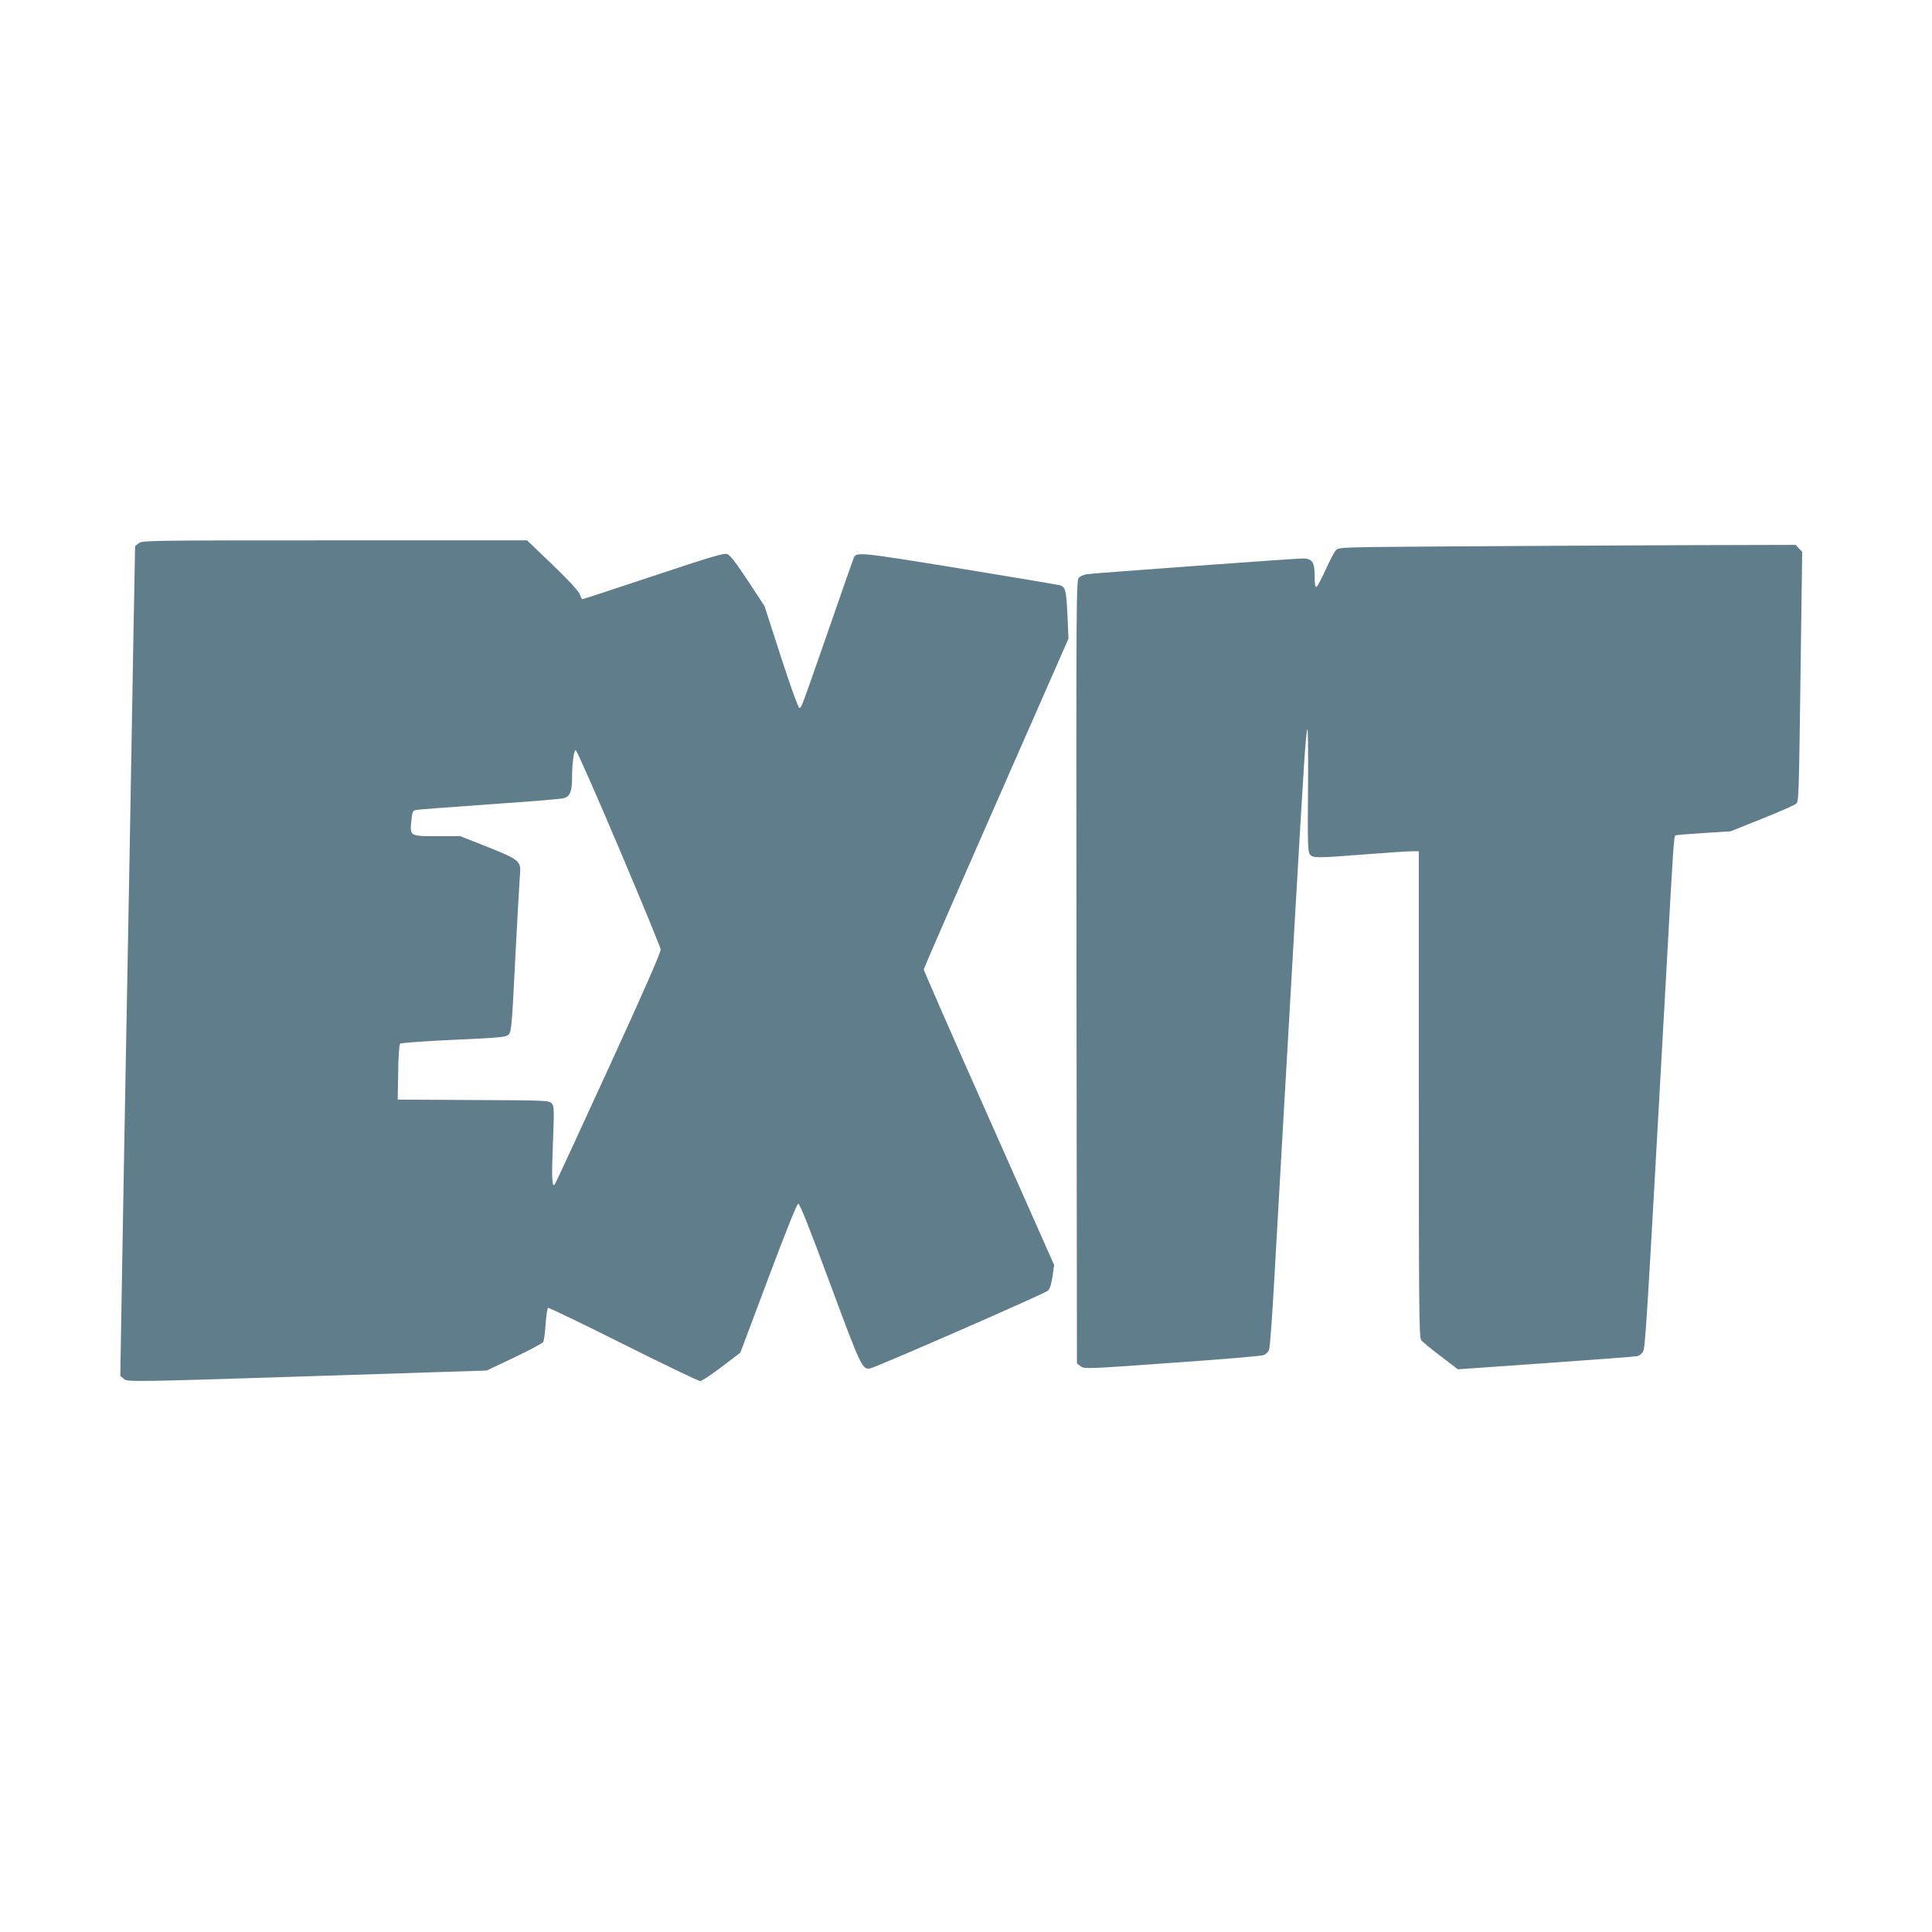
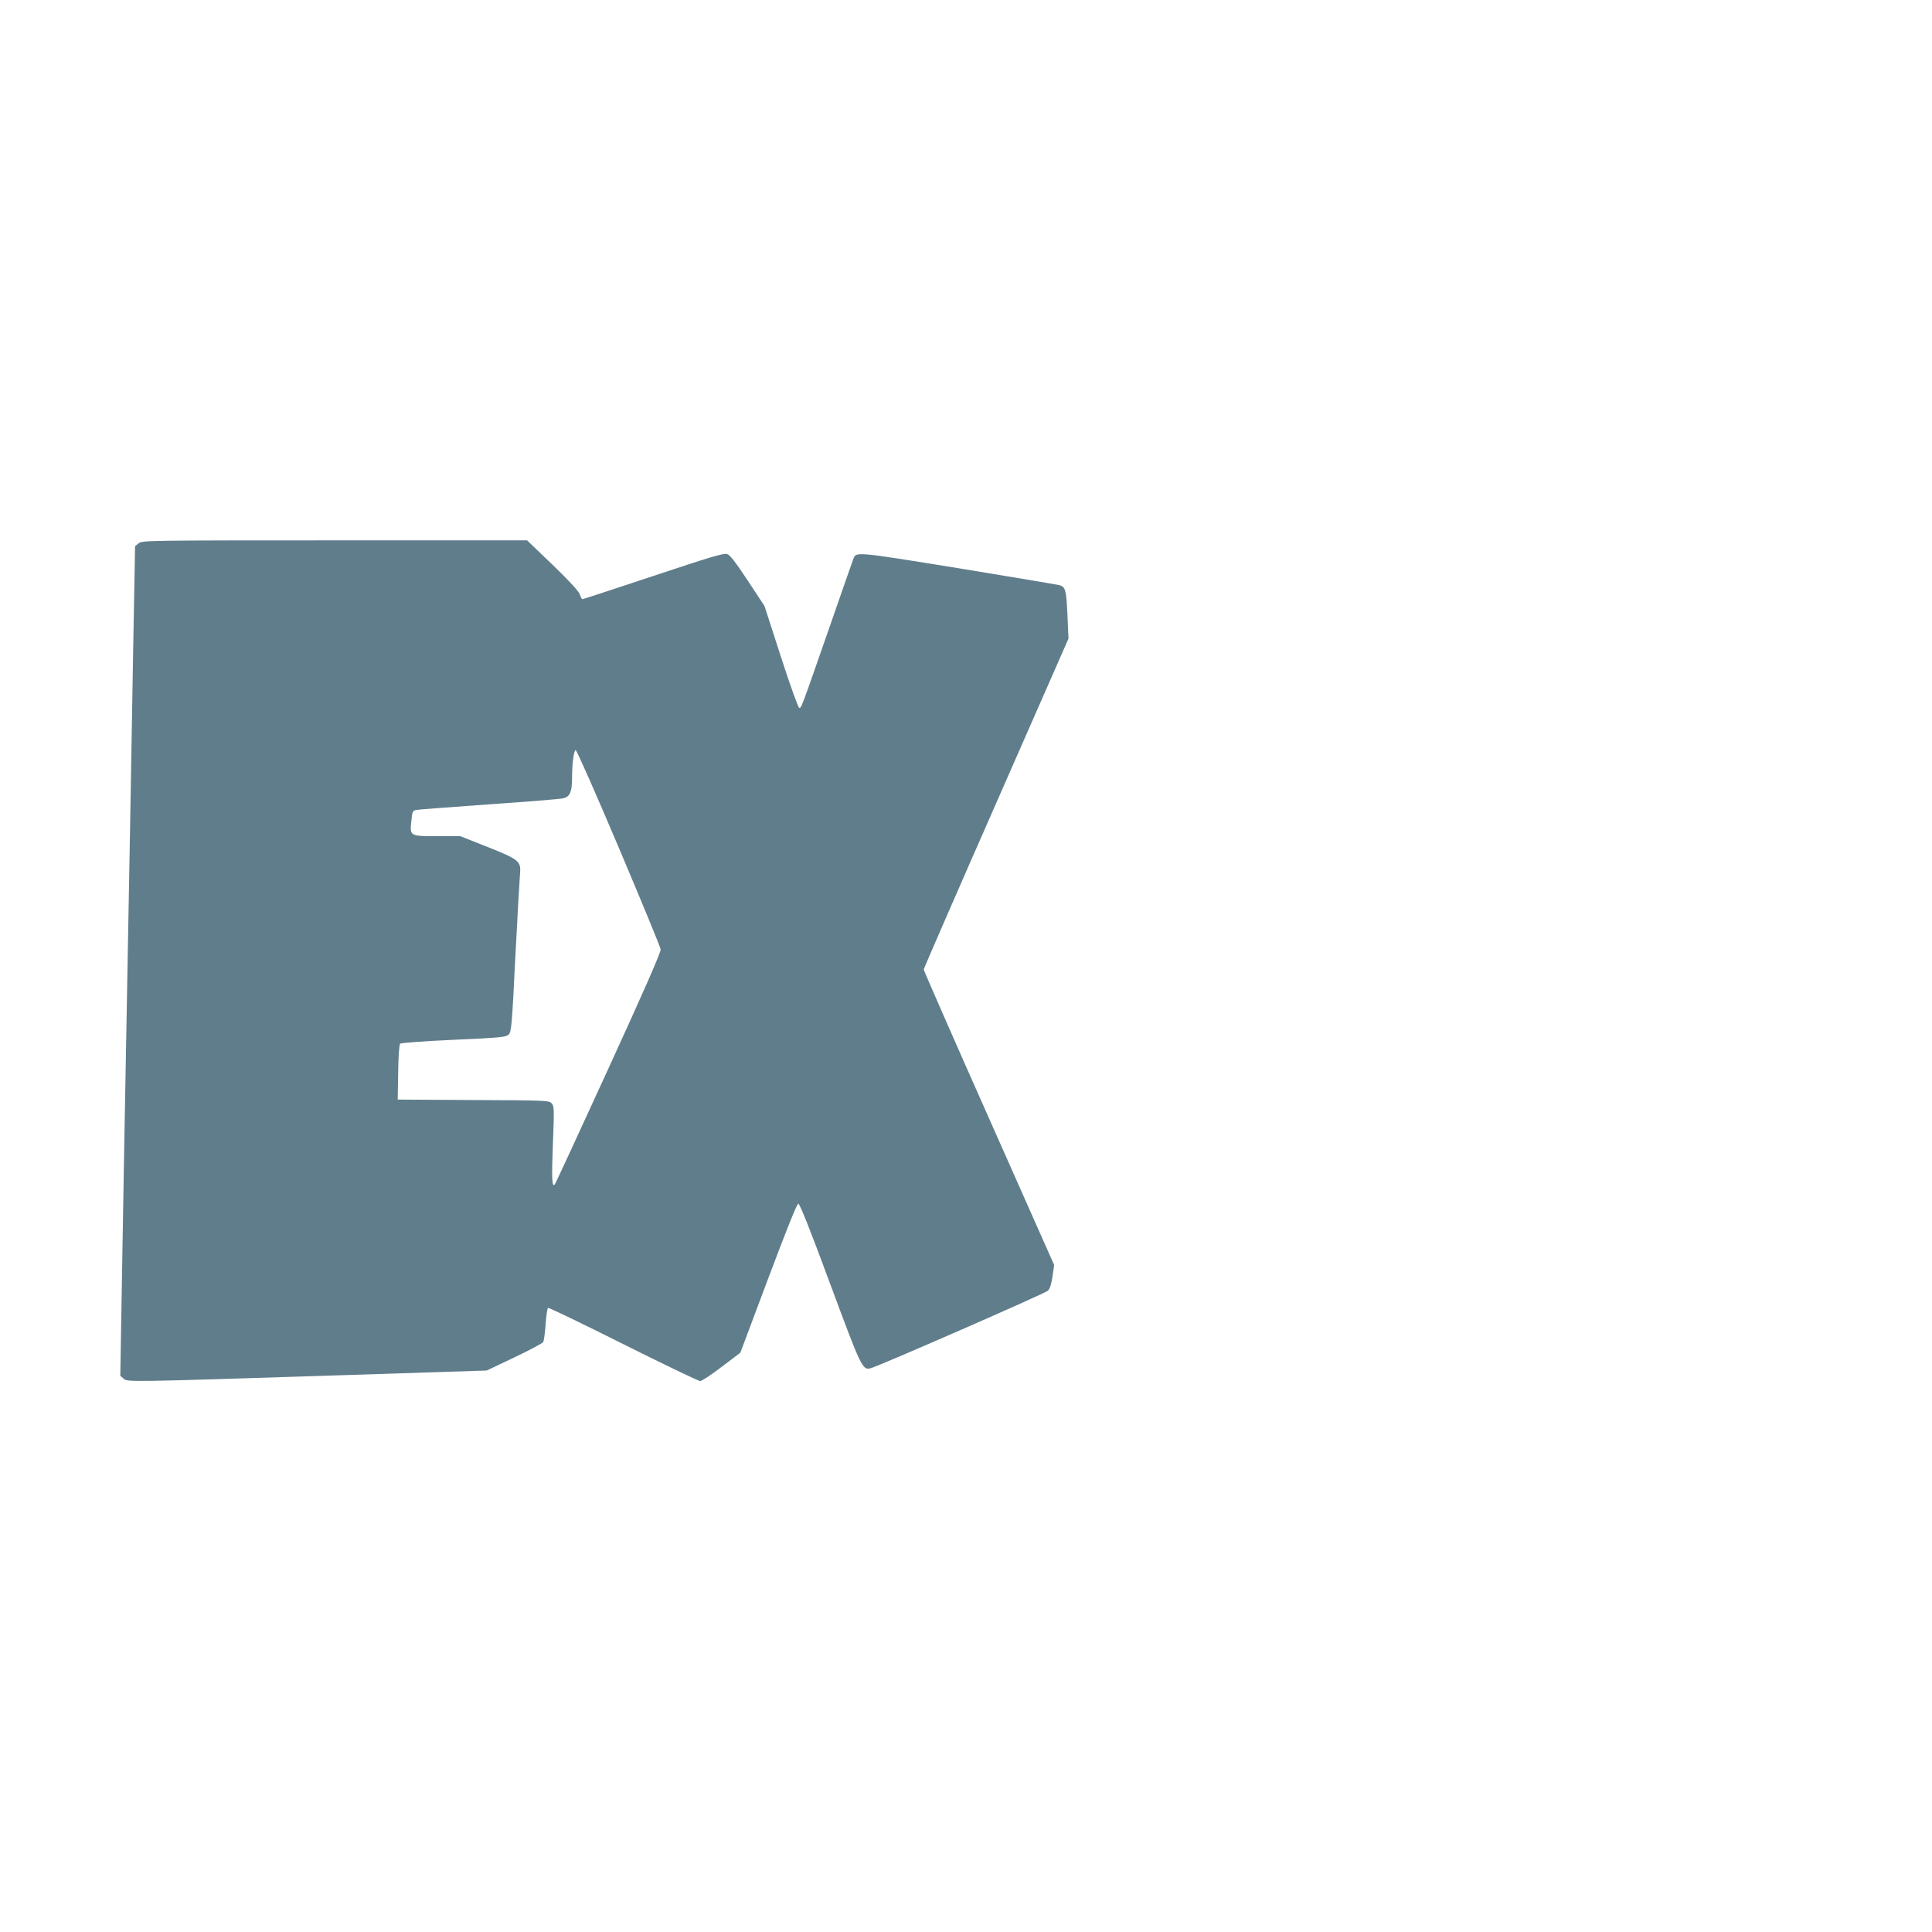
<svg xmlns="http://www.w3.org/2000/svg" version="1.0" width="1280pt" height="1280pt" viewBox="0 0 1280 1280" preserveAspectRatio="xMidYMid meet">
  <g transform="translate(0,1280) scale(0.1,-0.1)" fill="#607d8b" stroke="none">
    <path d="M919 9201 l-24 -19 -12 -649 c-6 -356 -16 -925 -22 -1263 -31 -1652 -51 -2794 -57 -3170 l-7 -415 22 -19 c25 -23 18 -23 1481 24 l925 30 183 87 c101 48 187 94 191 102 5 9 12 62 16 119 4 56 11 104 16 107 4 3 229 -105 498 -240 270 -135 499 -245 510 -245 10 0 74 42 142 94 l124 94 185 493 c124 330 190 494 199 494 10 0 79 -174 210 -528 207 -558 215 -576 269 -562 52 13 1158 496 1175 514 13 12 23 45 30 94 l11 76 -432 973 c-238 535 -432 978 -432 985 0 6 216 502 480 1102 l479 1090 -7 159 c-8 167 -13 185 -56 196 -12 3 -311 53 -664 111 -672 109 -680 110 -697 66 -4 -9 -76 -216 -161 -461 -189 -542 -184 -530 -199 -530 -6 0 -59 146 -121 338 l-109 337 -110 167 c-80 121 -117 170 -137 177 -22 8 -102 -16 -490 -145 -255 -85 -466 -154 -470 -154 -3 0 -11 15 -17 33 -8 21 -68 87 -180 195 l-169 162 -1275 0 c-1240 0 -1275 -1 -1298 -19z m3181 -2018 c151 -357 276 -659 277 -673 3 -17 -113 -280 -346 -789 -192 -419 -352 -766 -356 -769 -18 -18 -21 39 -12 266 9 236 9 253 -8 272 -17 19 -34 20 -519 22 l-501 3 3 180 c1 105 7 184 13 190 6 6 156 17 355 26 314 14 347 18 364 35 18 18 22 59 44 509 14 270 28 518 31 552 8 88 -3 97 -218 183 l-177 70 -148 0 c-187 0 -187 0 -177 98 6 66 9 71 33 76 15 3 232 19 482 37 250 17 471 35 492 40 44 11 58 43 58 134 0 97 12 185 24 185 7 0 135 -291 286 -647z" />
-     <path d="M9623 9180 c-736 -5 -753 -5 -772 -25 -11 -11 -41 -69 -68 -129 -27 -61 -55 -112 -61 -114 -9 -3 -12 18 -12 72 0 92 -16 116 -80 116 -47 0 -1378 -97 -1429 -104 -18 -3 -42 -13 -52 -22 -19 -17 -19 -84 -17 -2612 l3 -2595 25 -19 c25 -18 36 -18 605 23 319 22 592 45 607 51 14 5 31 22 36 36 6 15 22 236 36 492 15 256 42 740 61 1075 20 336 53 923 75 1305 59 1026 71 1206 81 1237 5 18 7 -127 5 -389 -3 -351 -1 -420 11 -437 18 -27 42 -27 373 -1 140 11 276 20 303 20 l47 0 0 -1608 c0 -1413 2 -1610 15 -1629 8 -12 67 -61 130 -108 l114 -87 583 41 c321 23 593 43 605 46 13 3 29 15 37 28 17 25 20 79 156 2522 46 838 50 894 60 900 4 3 88 10 186 16 l179 11 212 85 c117 47 218 91 225 100 15 19 16 33 28 932 l10 735 -22 23 -21 23 -761 -2 c-419 -2 -1100 -5 -1513 -8z" />
  </g>
</svg>